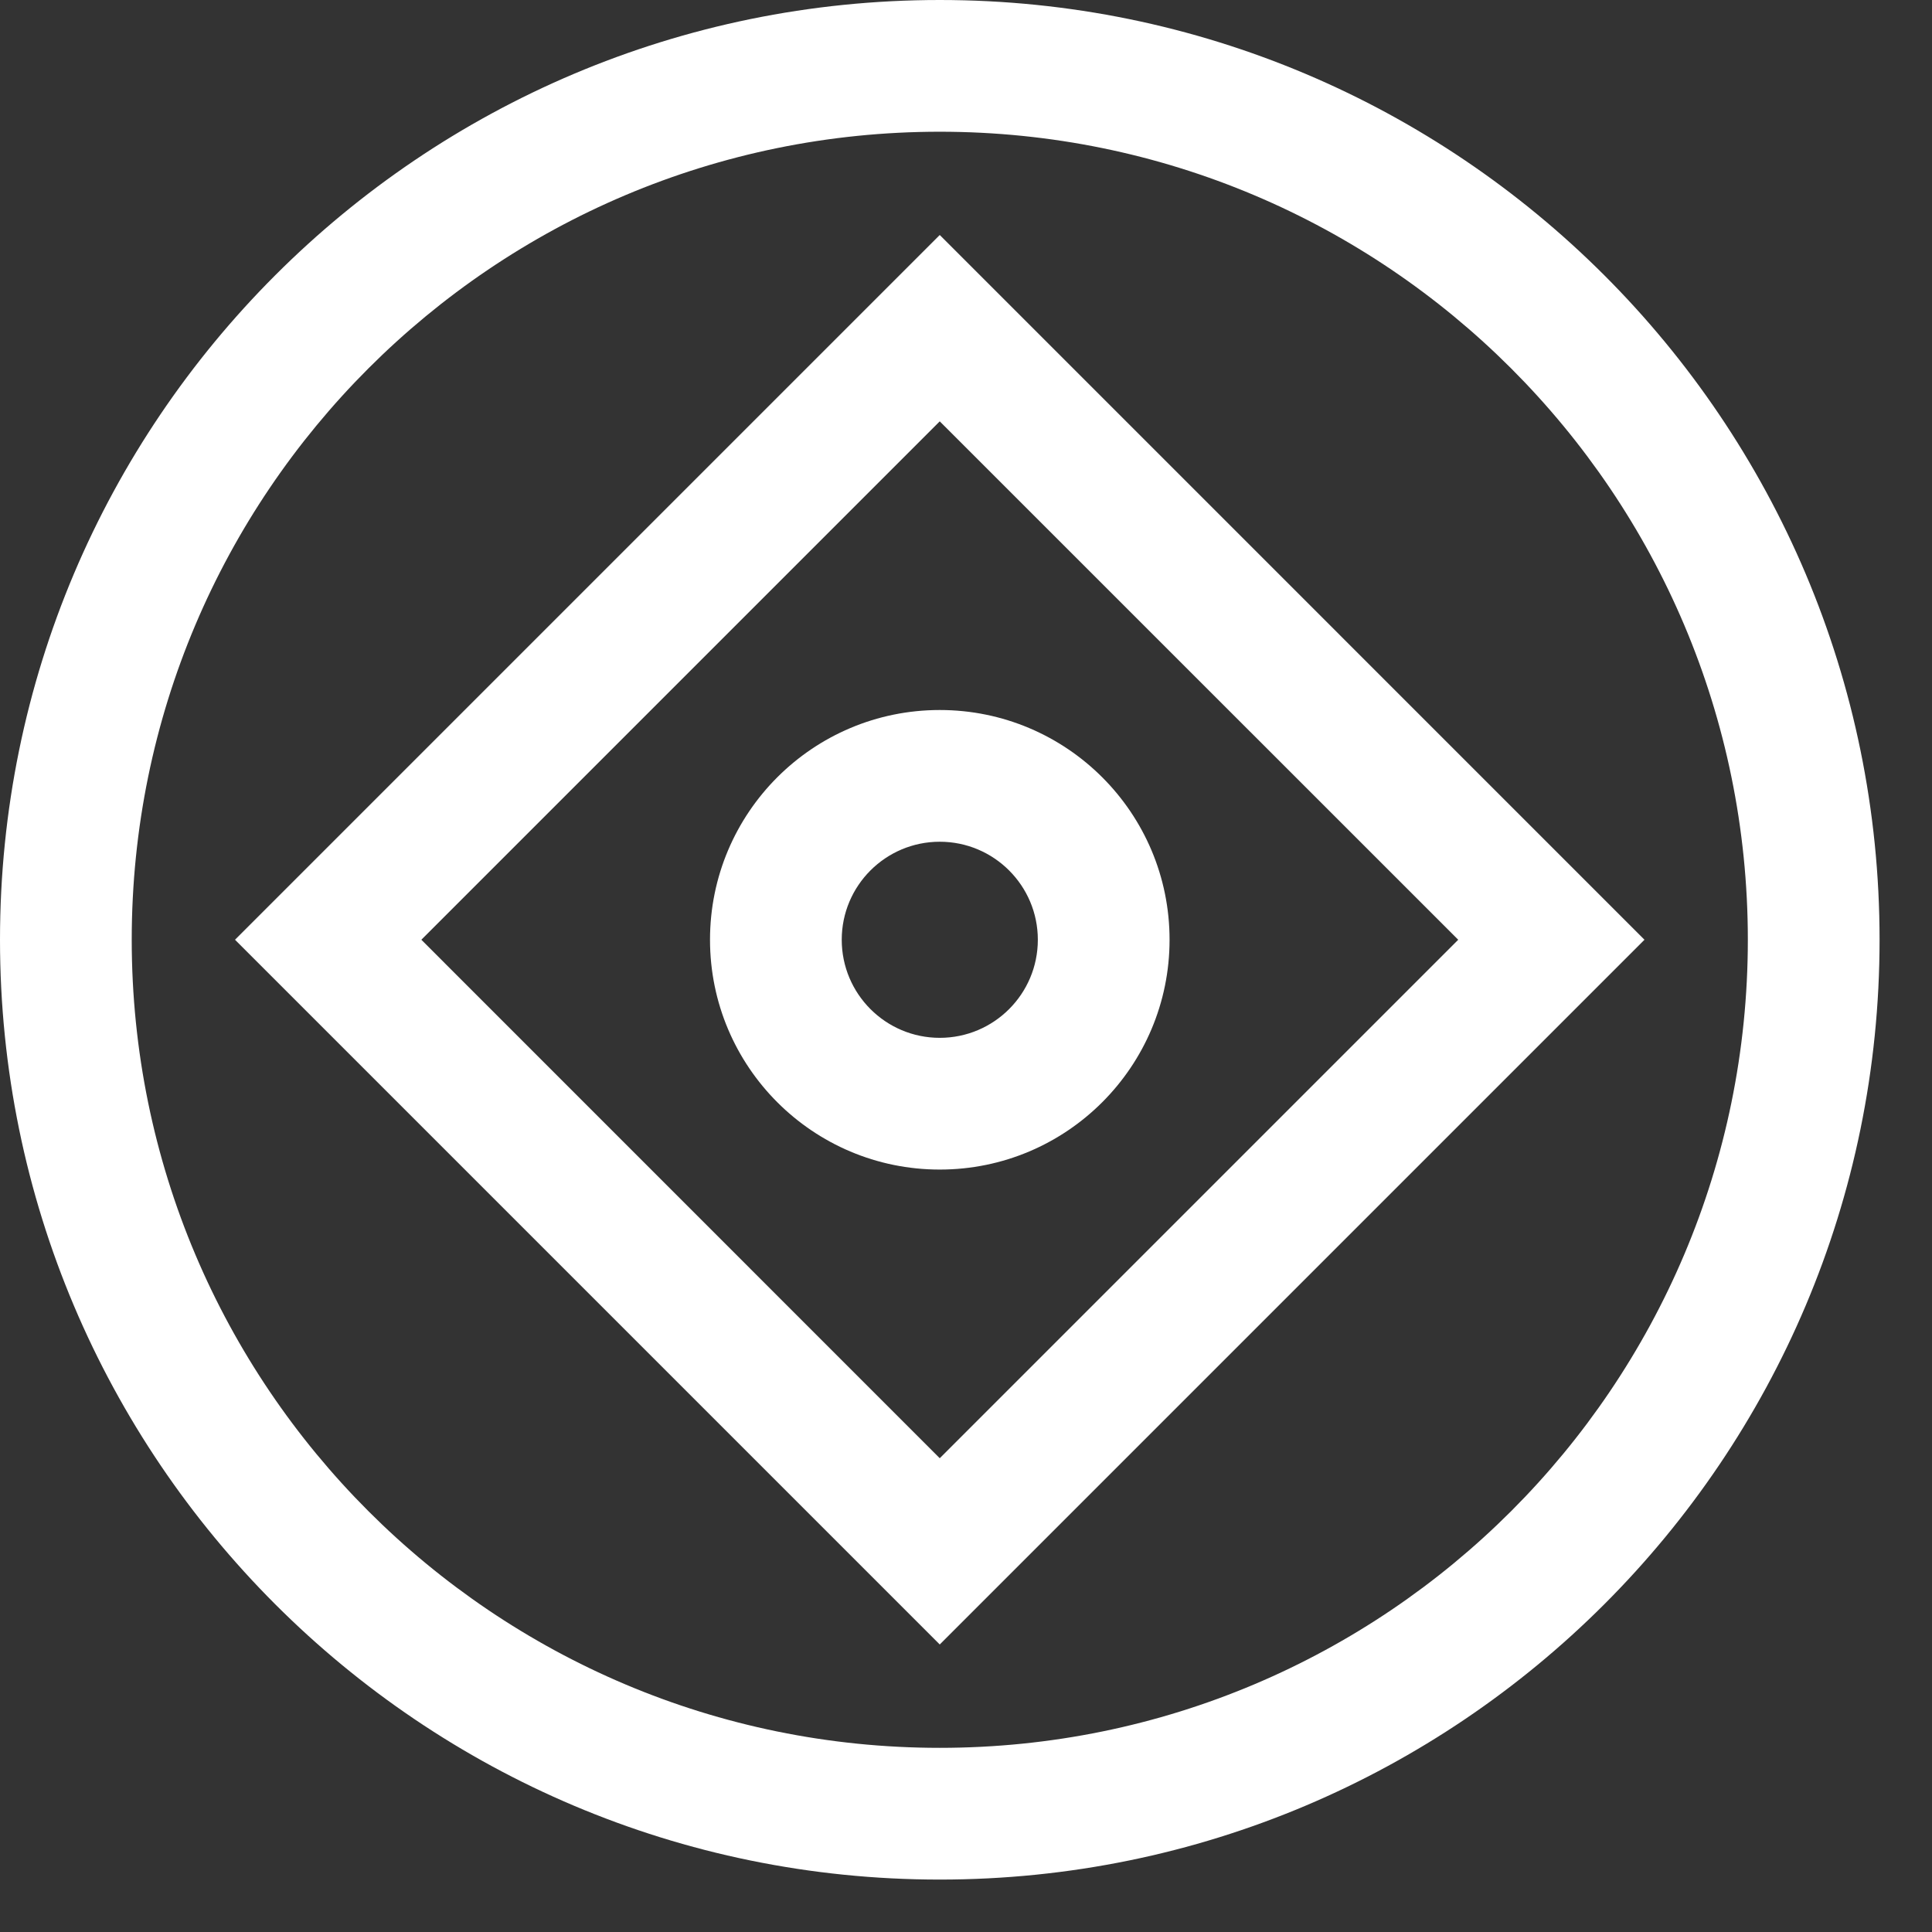
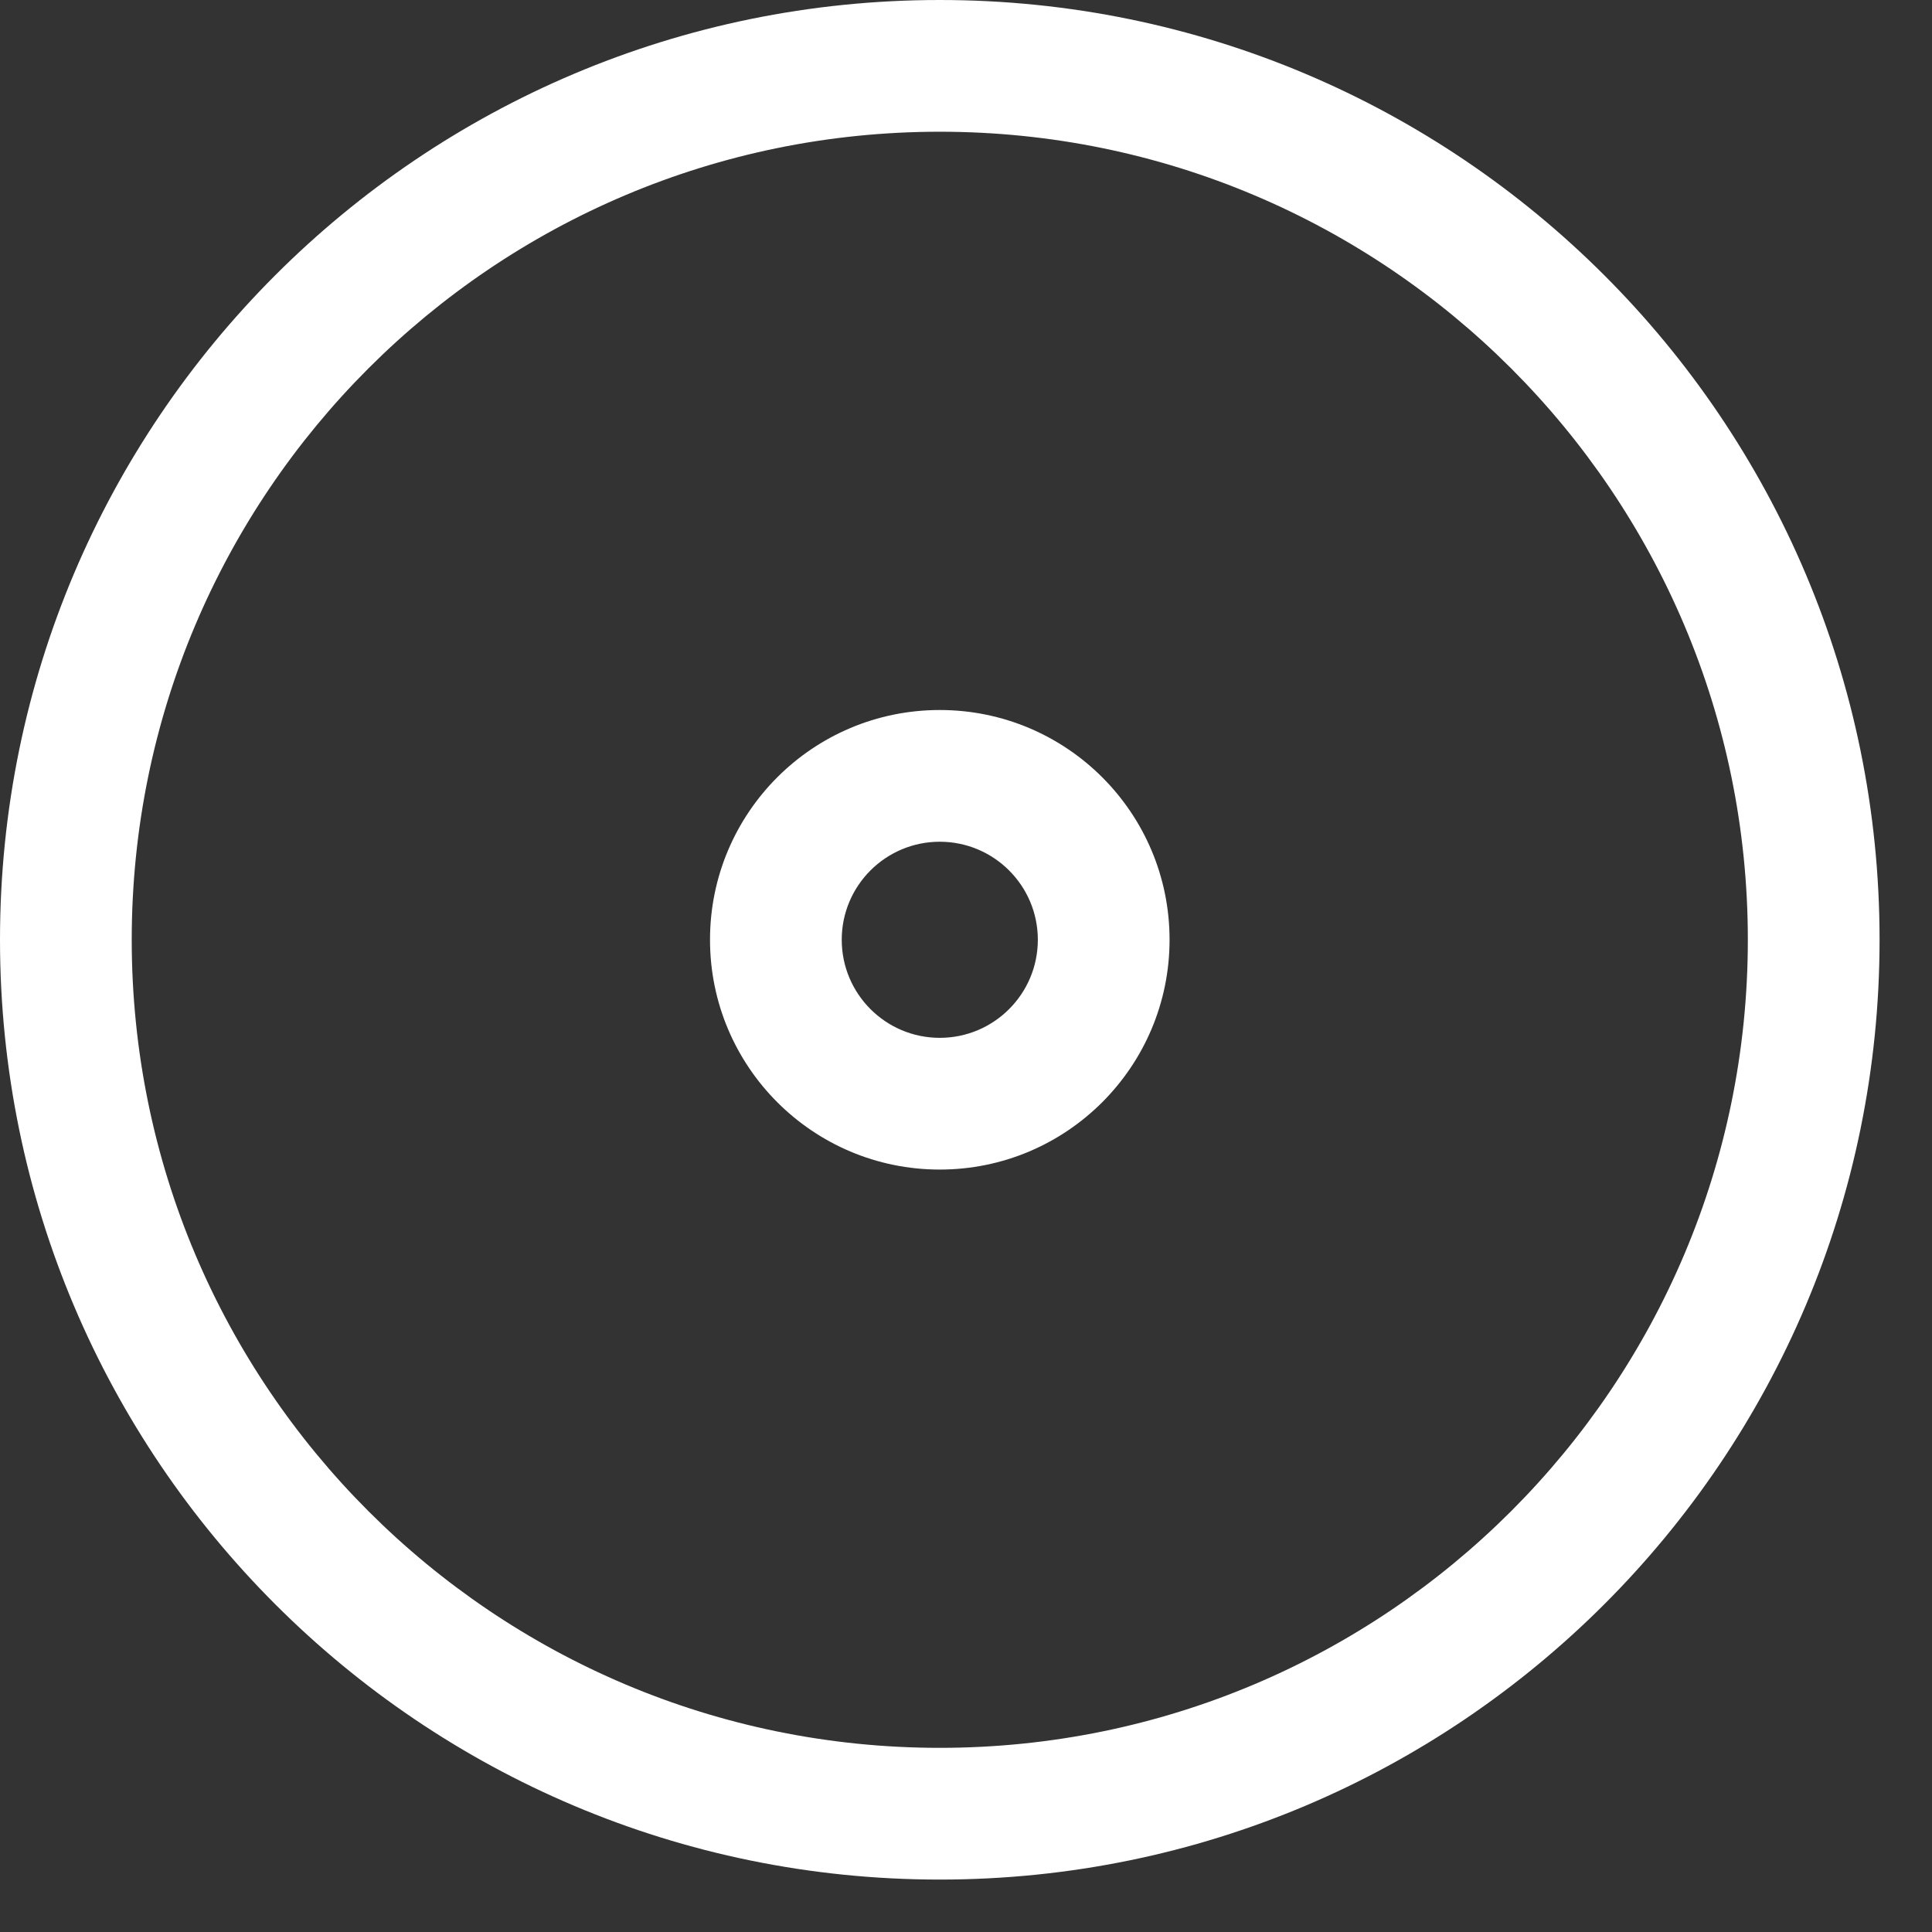
<svg xmlns="http://www.w3.org/2000/svg" fill="none" height="100%" overflow="visible" preserveAspectRatio="none" style="display: block;" viewBox="0 0 22 22" width="100%">
  <rect x="0" y="0" width="22" height="22" fill="#333333" stroke="none" />
  <g id="Shape">
    <path clip-rule="evenodd" d="M8.085 10.701C8.085 9.256 9.256 8.085 10.701 8.085C12.146 8.085 13.318 9.256 13.318 10.701C13.318 12.146 12.146 13.318 10.701 13.318C9.256 13.318 8.085 12.146 8.085 10.701ZM10.701 9.585C10.085 9.585 9.585 10.085 9.585 10.701C9.585 11.318 10.085 11.818 10.701 11.818C11.318 11.818 11.818 11.318 11.818 10.701C11.818 10.085 11.318 9.585 10.701 9.585Z" fill="white" fill-rule="evenodd" />
-     <path clip-rule="evenodd" d="M18.726 10.701L10.701 2.676L2.676 10.701L10.701 18.726L18.726 10.701ZM4.798 10.701L10.701 4.798L16.605 10.701L10.701 16.605L4.798 10.701Z" fill="white" fill-rule="evenodd" />
    <path clip-rule="evenodd" d="M0 10.701C0 4.791 4.791 0 10.701 0C16.611 0 21.403 4.791 21.403 10.701C21.403 16.611 16.611 21.403 10.701 21.403C4.791 21.403 0 16.611 0 10.701ZM10.701 1.5C5.62 1.5 1.5 5.62 1.5 10.701C1.5 15.783 5.62 19.903 10.701 19.903C15.783 19.903 19.903 15.783 19.903 10.701C19.903 5.62 15.783 1.5 10.701 1.5Z" fill="white" fill-rule="evenodd" />
  </g>
</svg>